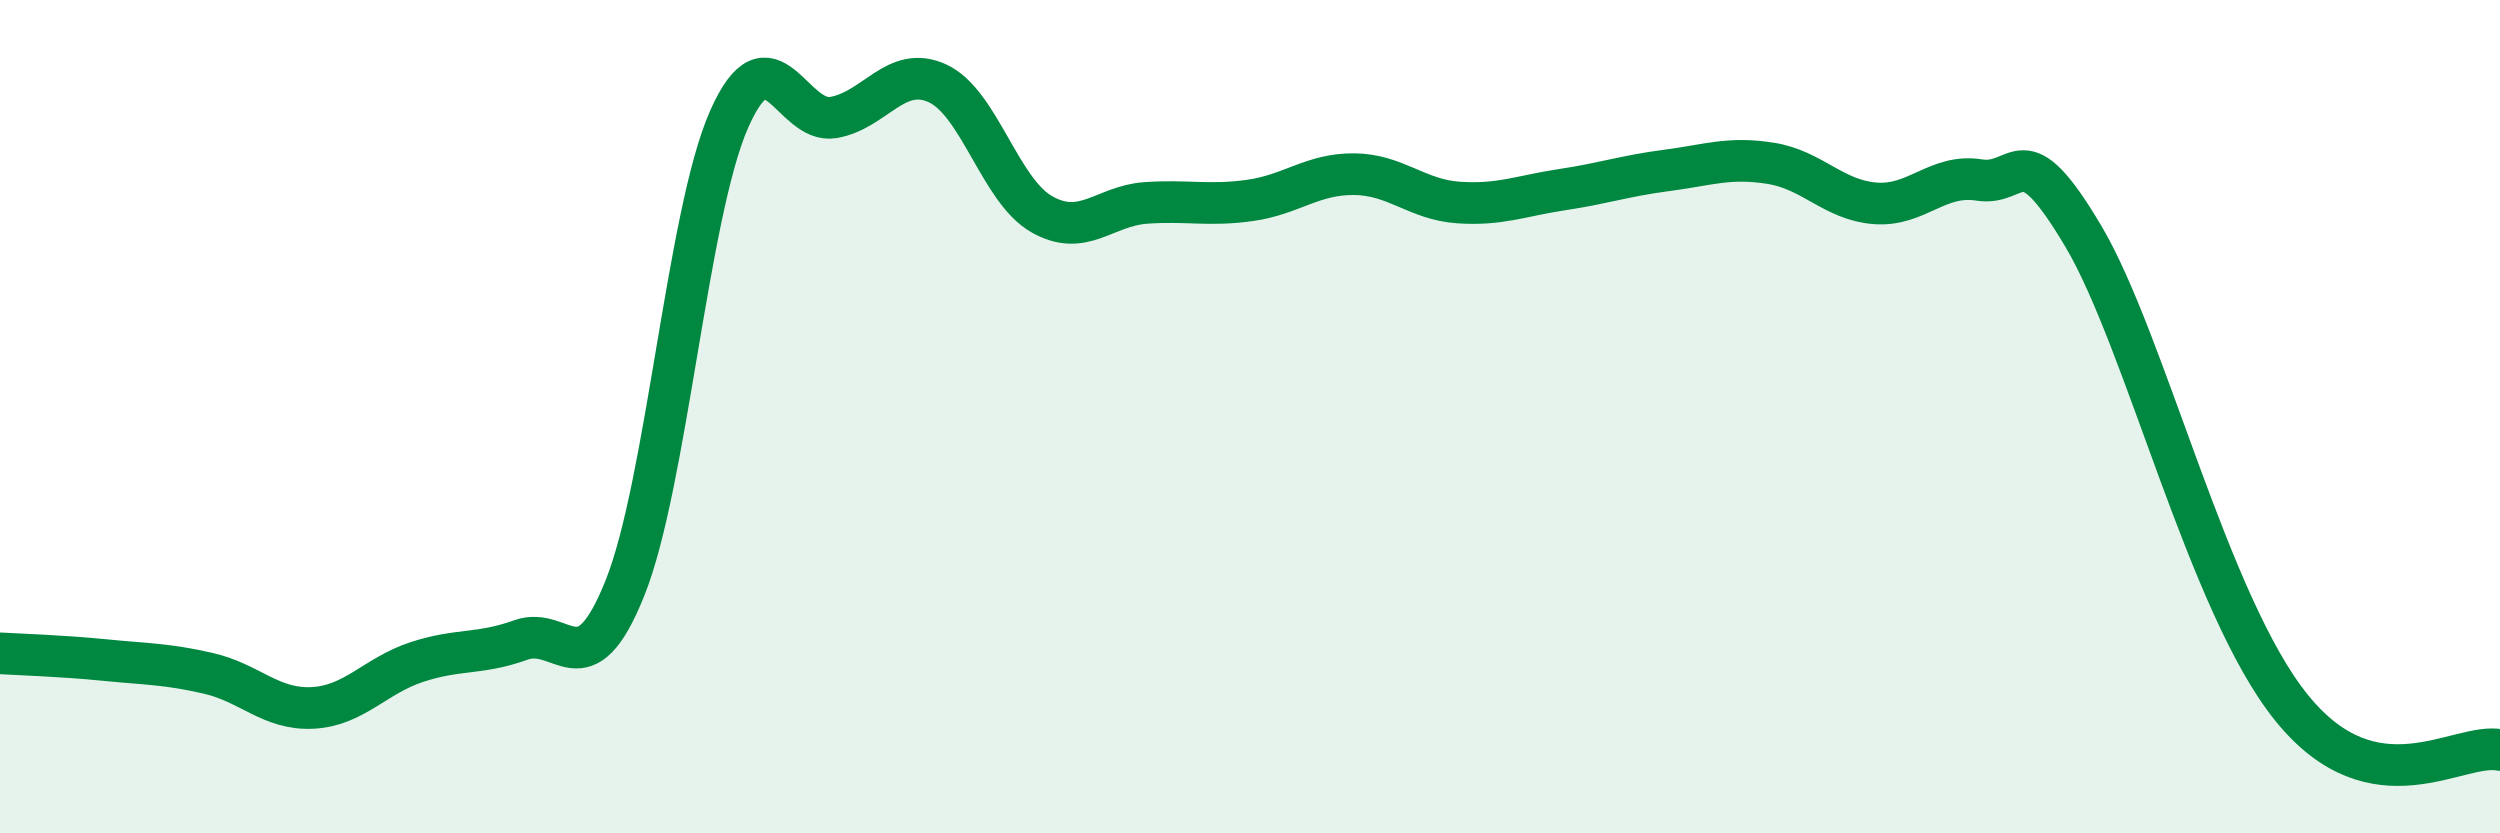
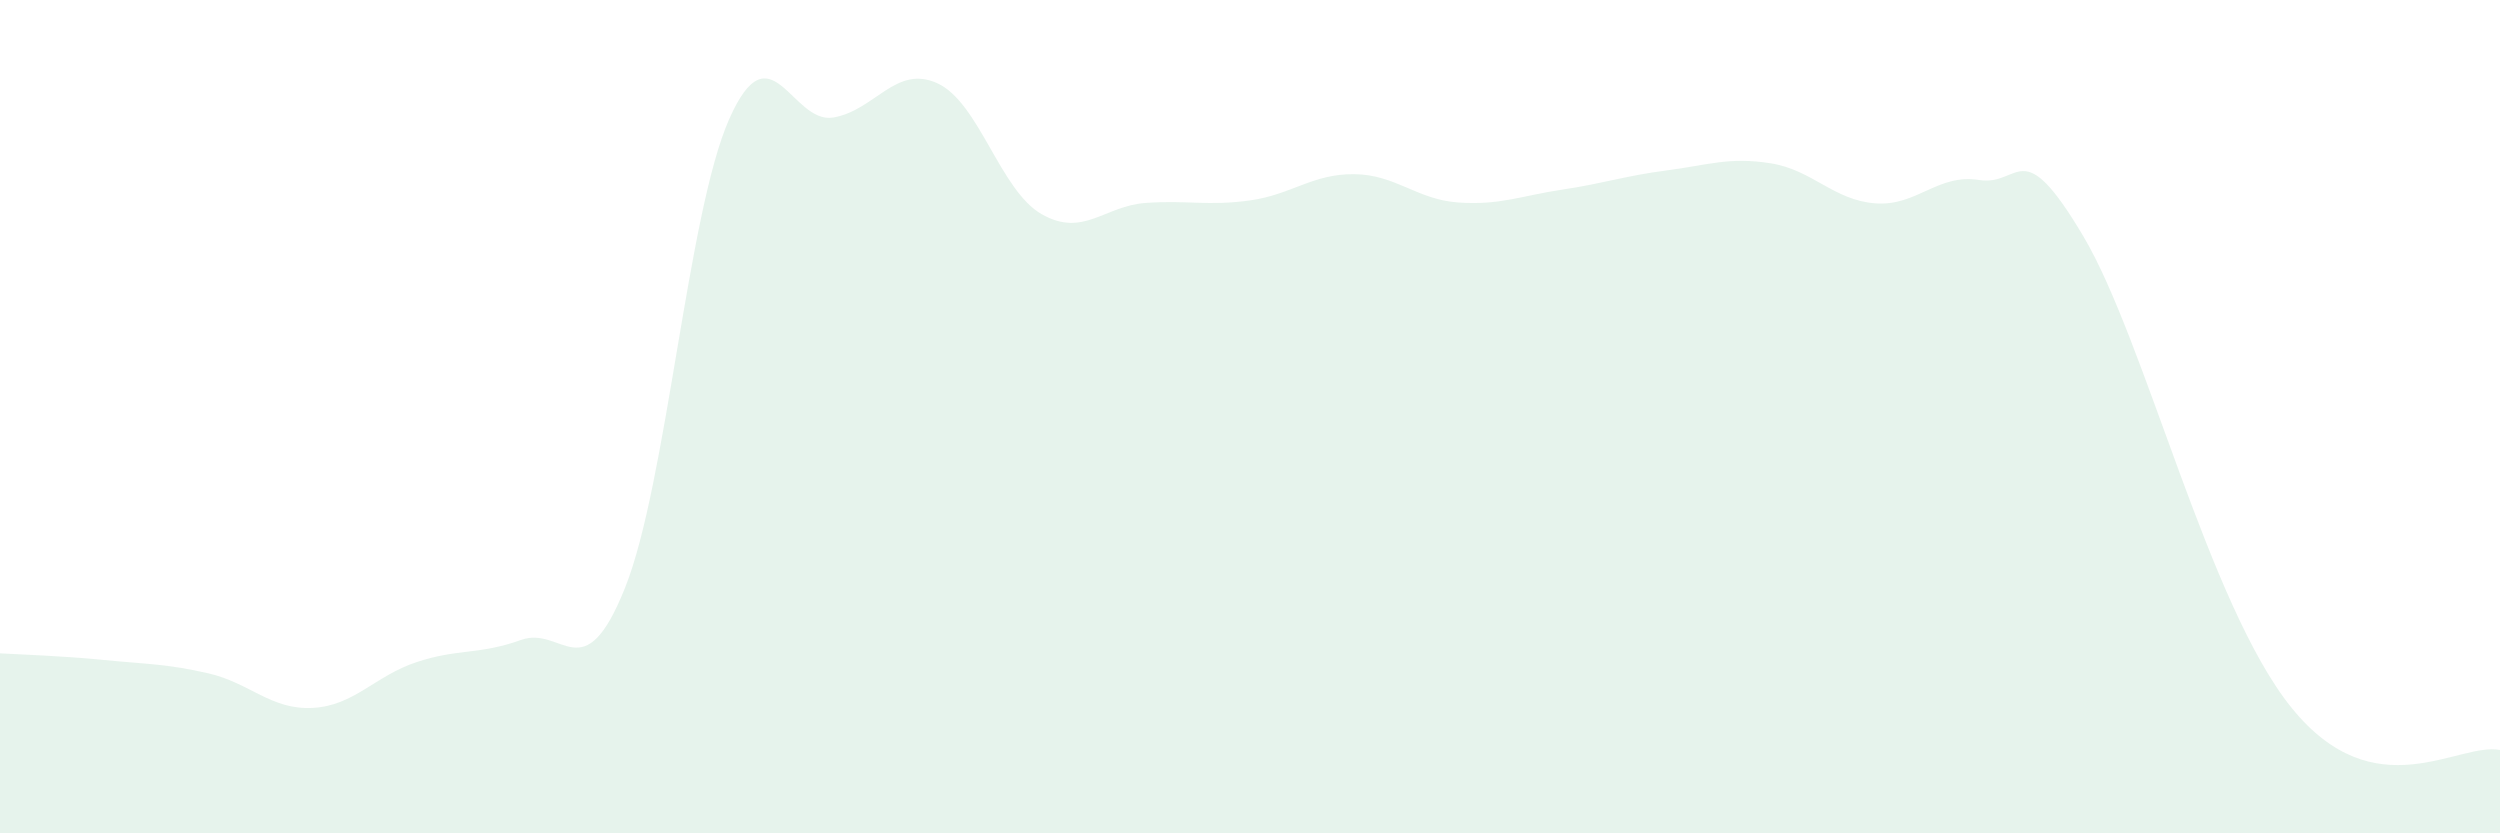
<svg xmlns="http://www.w3.org/2000/svg" width="60" height="20" viewBox="0 0 60 20">
  <path d="M 0,15.68 C 0.5,15.71 1.5,15.74 2.5,15.84 C 3.5,15.94 4,15.93 5,16.16 C 6,16.39 6.5,17.04 7.5,16.99 C 8.5,16.94 9,16.22 10,15.89 C 11,15.56 11.5,15.72 12.5,15.36 C 13.5,15 14,16.61 15,14.11 C 16,11.61 16.5,5.12 17.5,2.86 C 18.5,0.6 19,2.99 20,2.82 C 21,2.65 21.5,1.54 22.5,2 C 23.5,2.46 24,4.57 25,5.14 C 26,5.71 26.5,4.94 27.5,4.87 C 28.5,4.8 29,4.95 30,4.81 C 31,4.67 31.5,4.17 32.5,4.18 C 33.5,4.19 34,4.79 35,4.86 C 36,4.93 36.5,4.7 37.5,4.55 C 38.5,4.4 39,4.22 40,4.09 C 41,3.96 41.5,3.76 42.5,3.92 C 43.5,4.08 44,4.8 45,4.88 C 46,4.96 46.5,4.16 47.5,4.32 C 48.5,4.48 48.5,3.14 50,5.67 C 51.5,8.2 53,14.52 55,16.99 C 57,19.46 59,17.8 60,18L60 20L0 20Z" fill="#008740" opacity="0.1" stroke-linecap="round" stroke-linejoin="round" />
-   <path d="M 0,15.68 C 0.5,15.71 1.5,15.74 2.5,15.84 C 3.5,15.94 4,15.93 5,16.16 C 6,16.39 6.5,17.04 7.5,16.99 C 8.5,16.94 9,16.22 10,15.89 C 11,15.56 11.5,15.72 12.5,15.36 C 13.5,15 14,16.61 15,14.11 C 16,11.61 16.5,5.12 17.5,2.86 C 18.5,0.6 19,2.99 20,2.82 C 21,2.65 21.5,1.54 22.5,2 C 23.5,2.46 24,4.57 25,5.14 C 26,5.71 26.5,4.94 27.5,4.87 C 28.5,4.8 29,4.95 30,4.81 C 31,4.67 31.5,4.17 32.5,4.18 C 33.5,4.19 34,4.79 35,4.86 C 36,4.93 36.5,4.7 37.5,4.55 C 38.5,4.4 39,4.22 40,4.09 C 41,3.96 41.5,3.76 42.5,3.92 C 43.5,4.08 44,4.8 45,4.88 C 46,4.96 46.5,4.16 47.5,4.32 C 48.5,4.48 48.5,3.14 50,5.67 C 51.5,8.2 53,14.52 55,16.99 C 57,19.46 59,17.8 60,18" stroke="#008740" stroke-width="1" fill="none" stroke-linecap="round" stroke-linejoin="round" />
</svg>